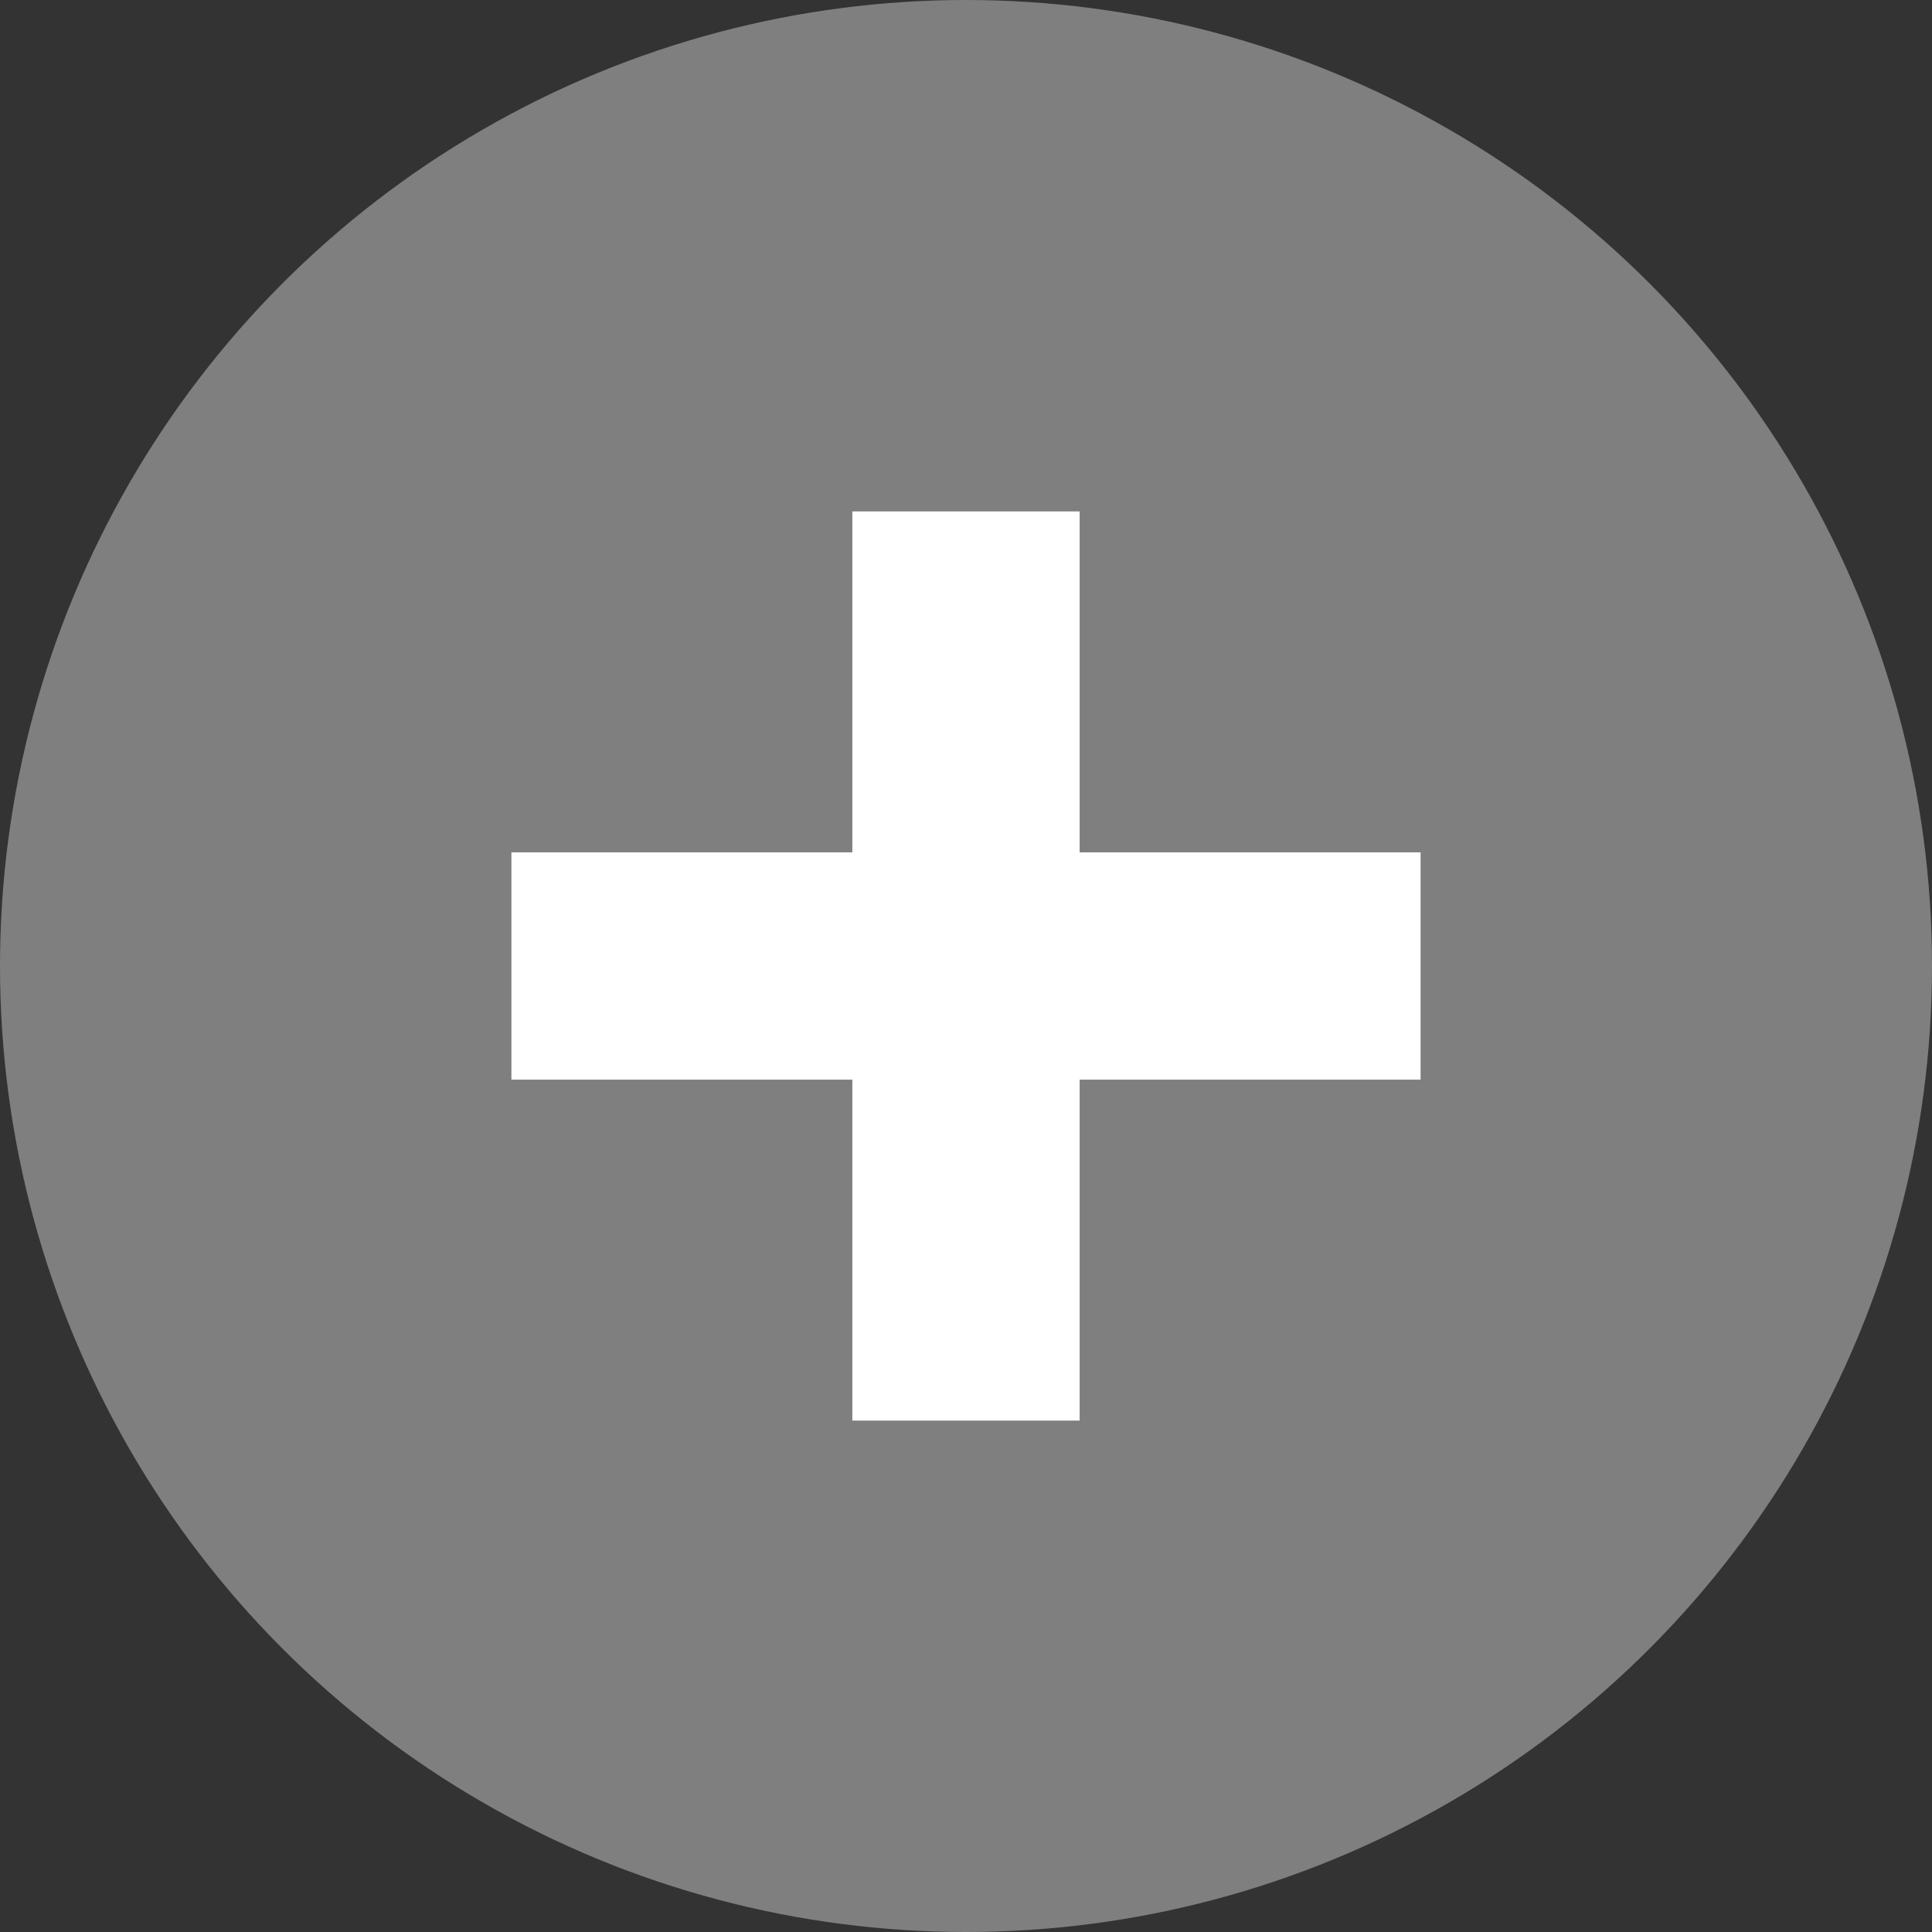
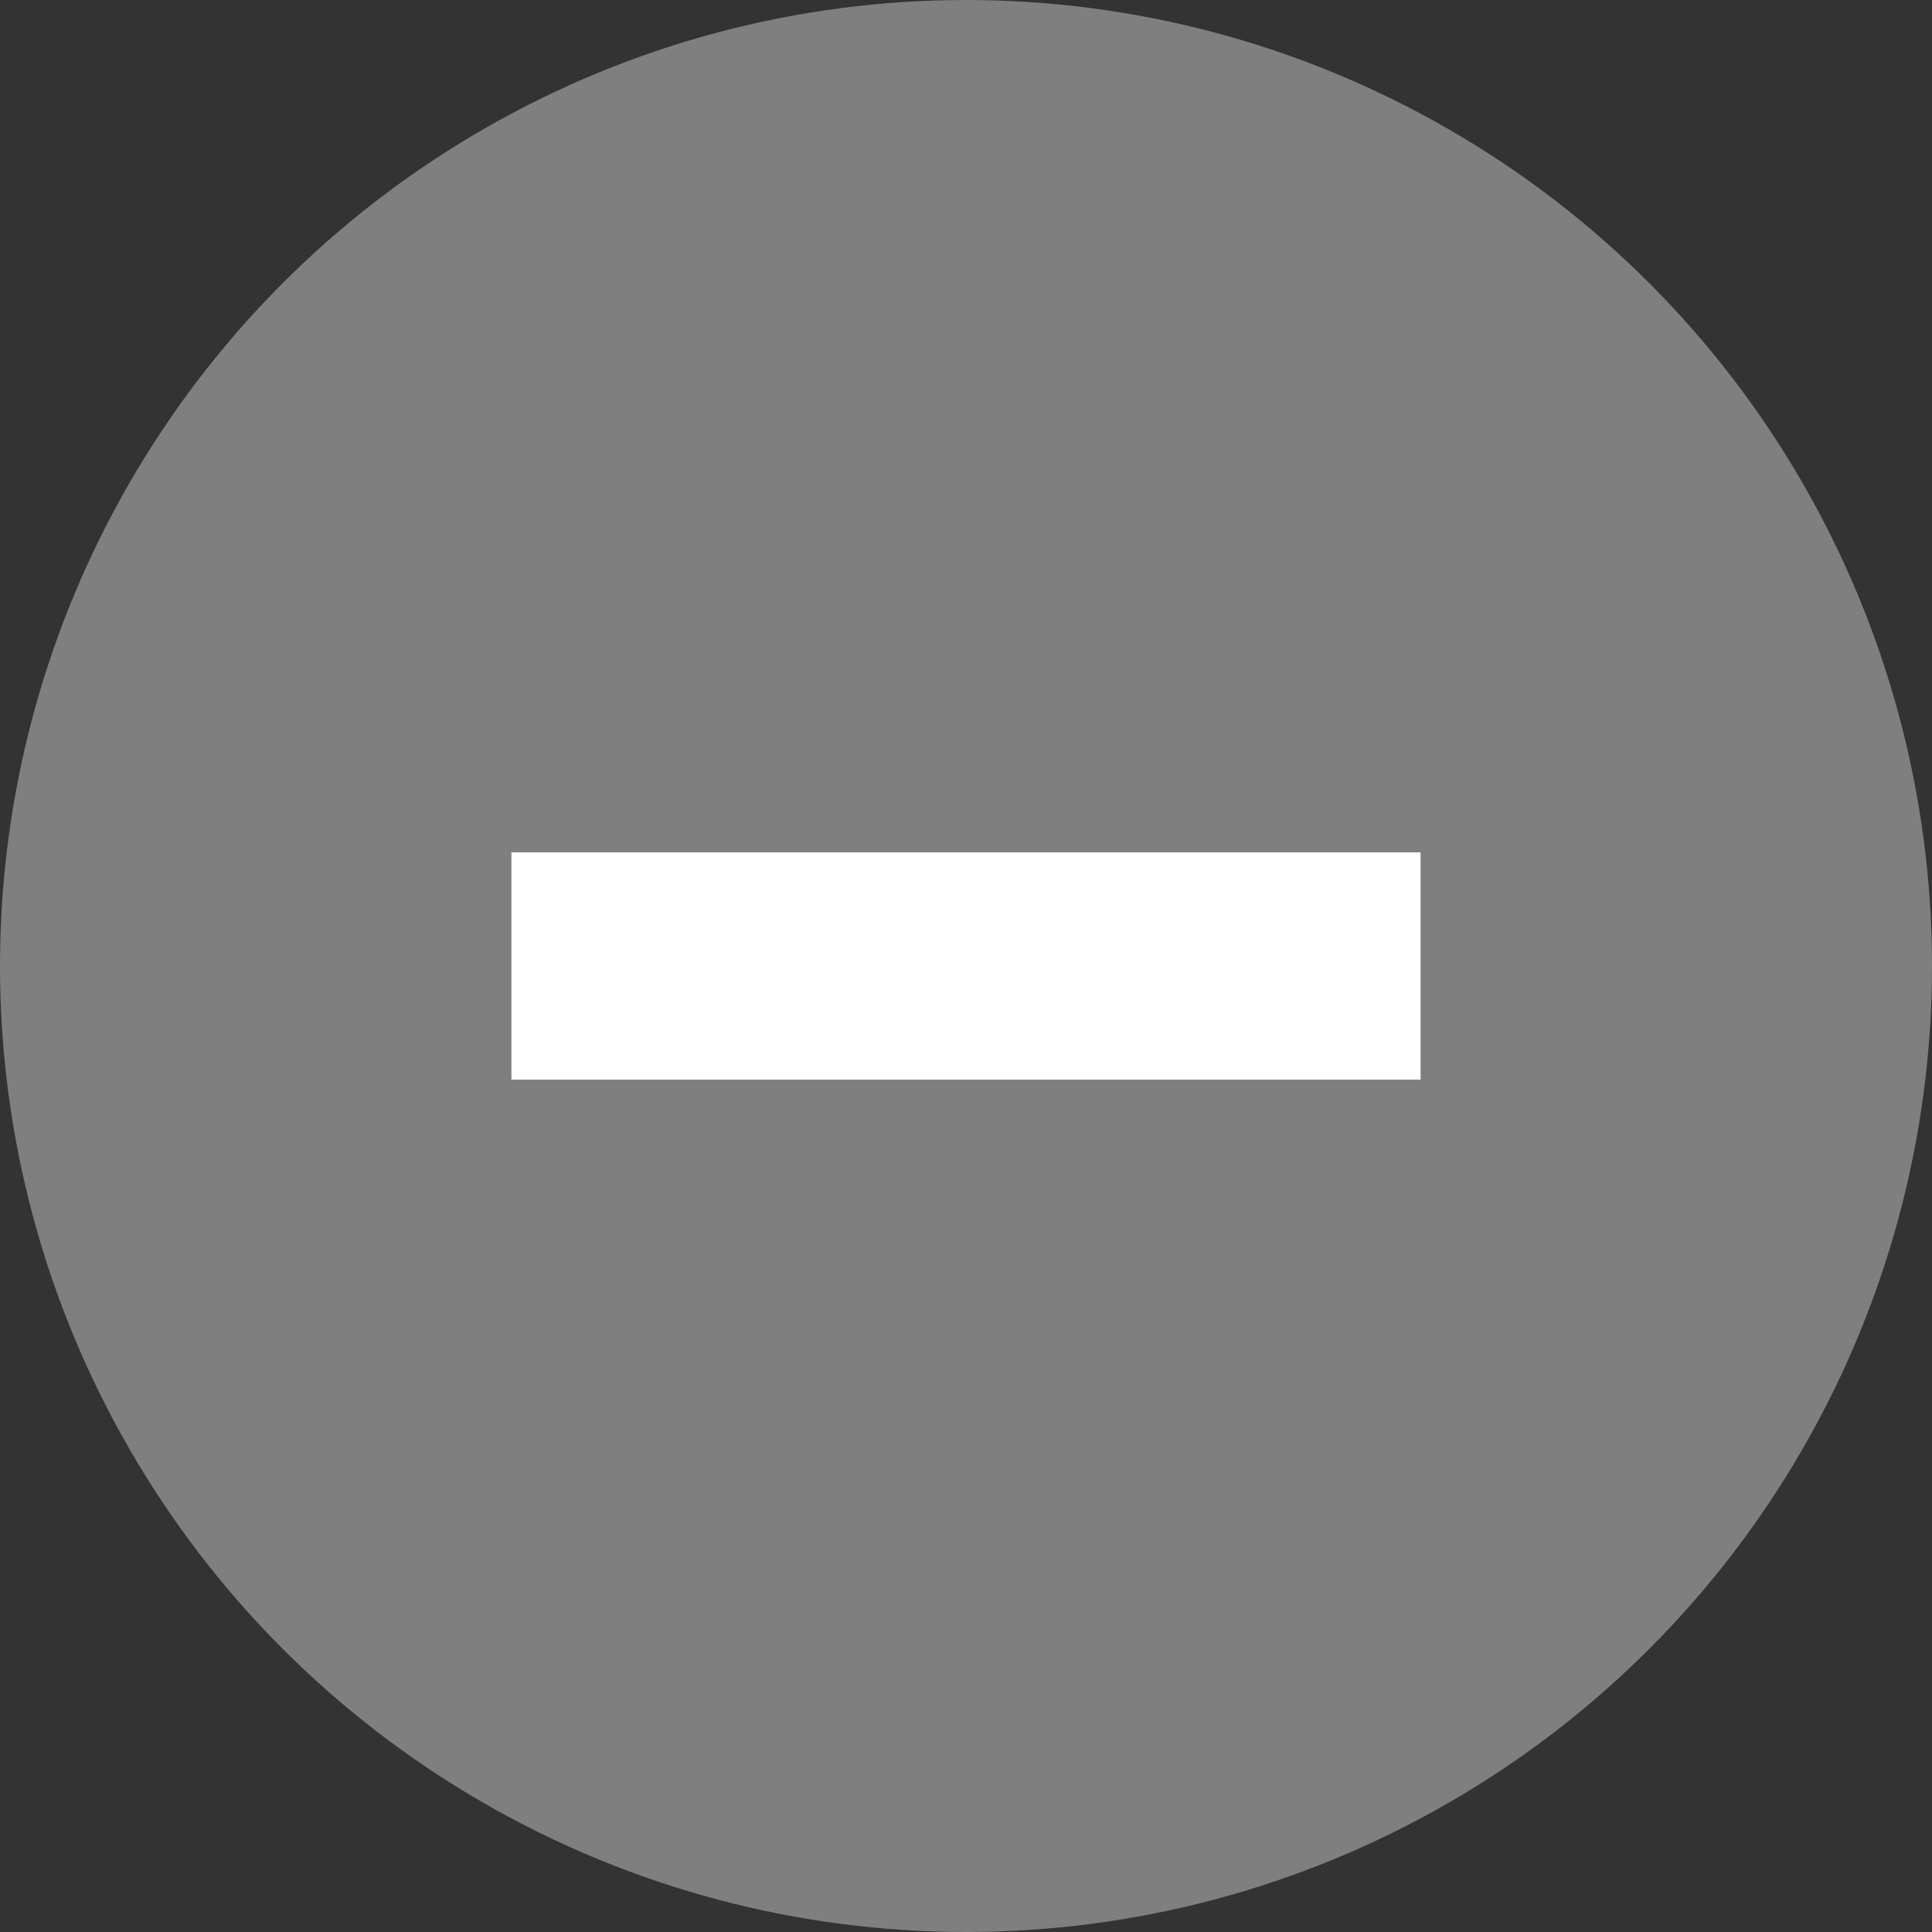
<svg xmlns="http://www.w3.org/2000/svg" width="34" height="34" viewBox="0 0 34 34" fill="none">
  <rect x="0" y="0" width="34" height="34" fill="#333333" stroke="none" />
  <circle cx="17" cy="17" r="17" fill="#7F7F7F" />
-   <rect x="15" y="9" width="4" height="16" fill="white" />
  <rect x="9" y="19" width="4" height="16" transform="rotate(-90 9 19)" fill="white" />
</svg>